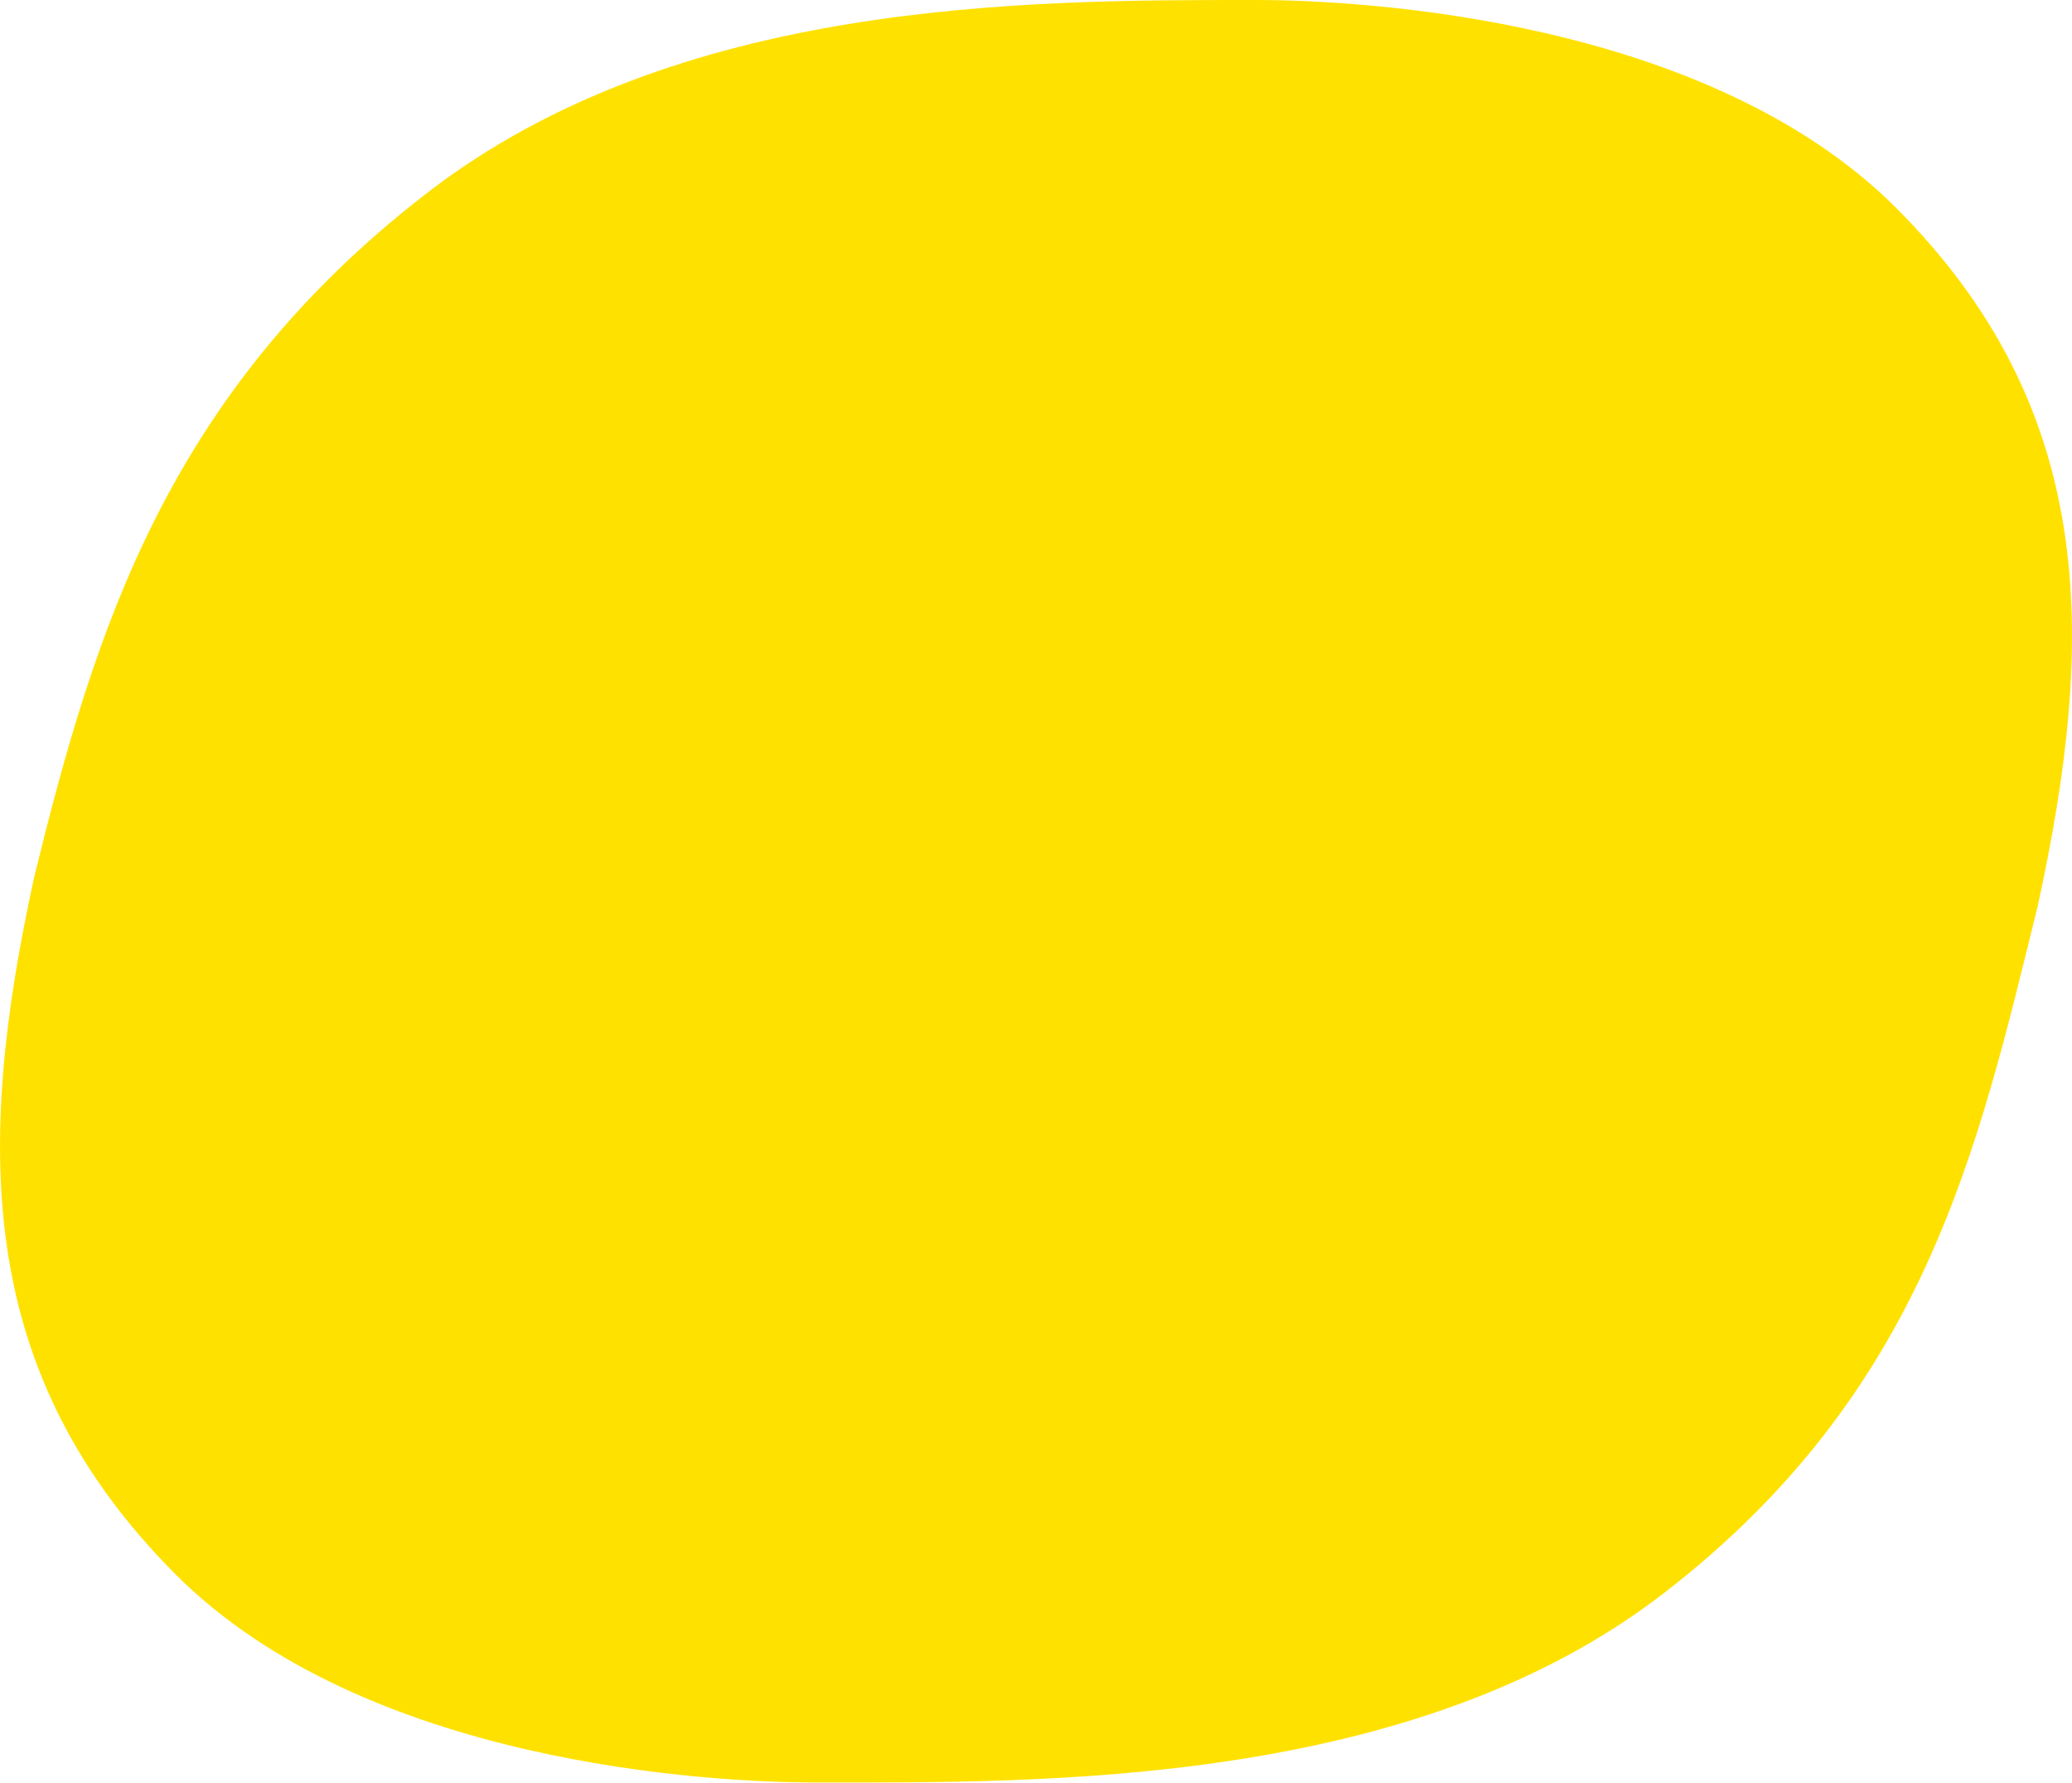
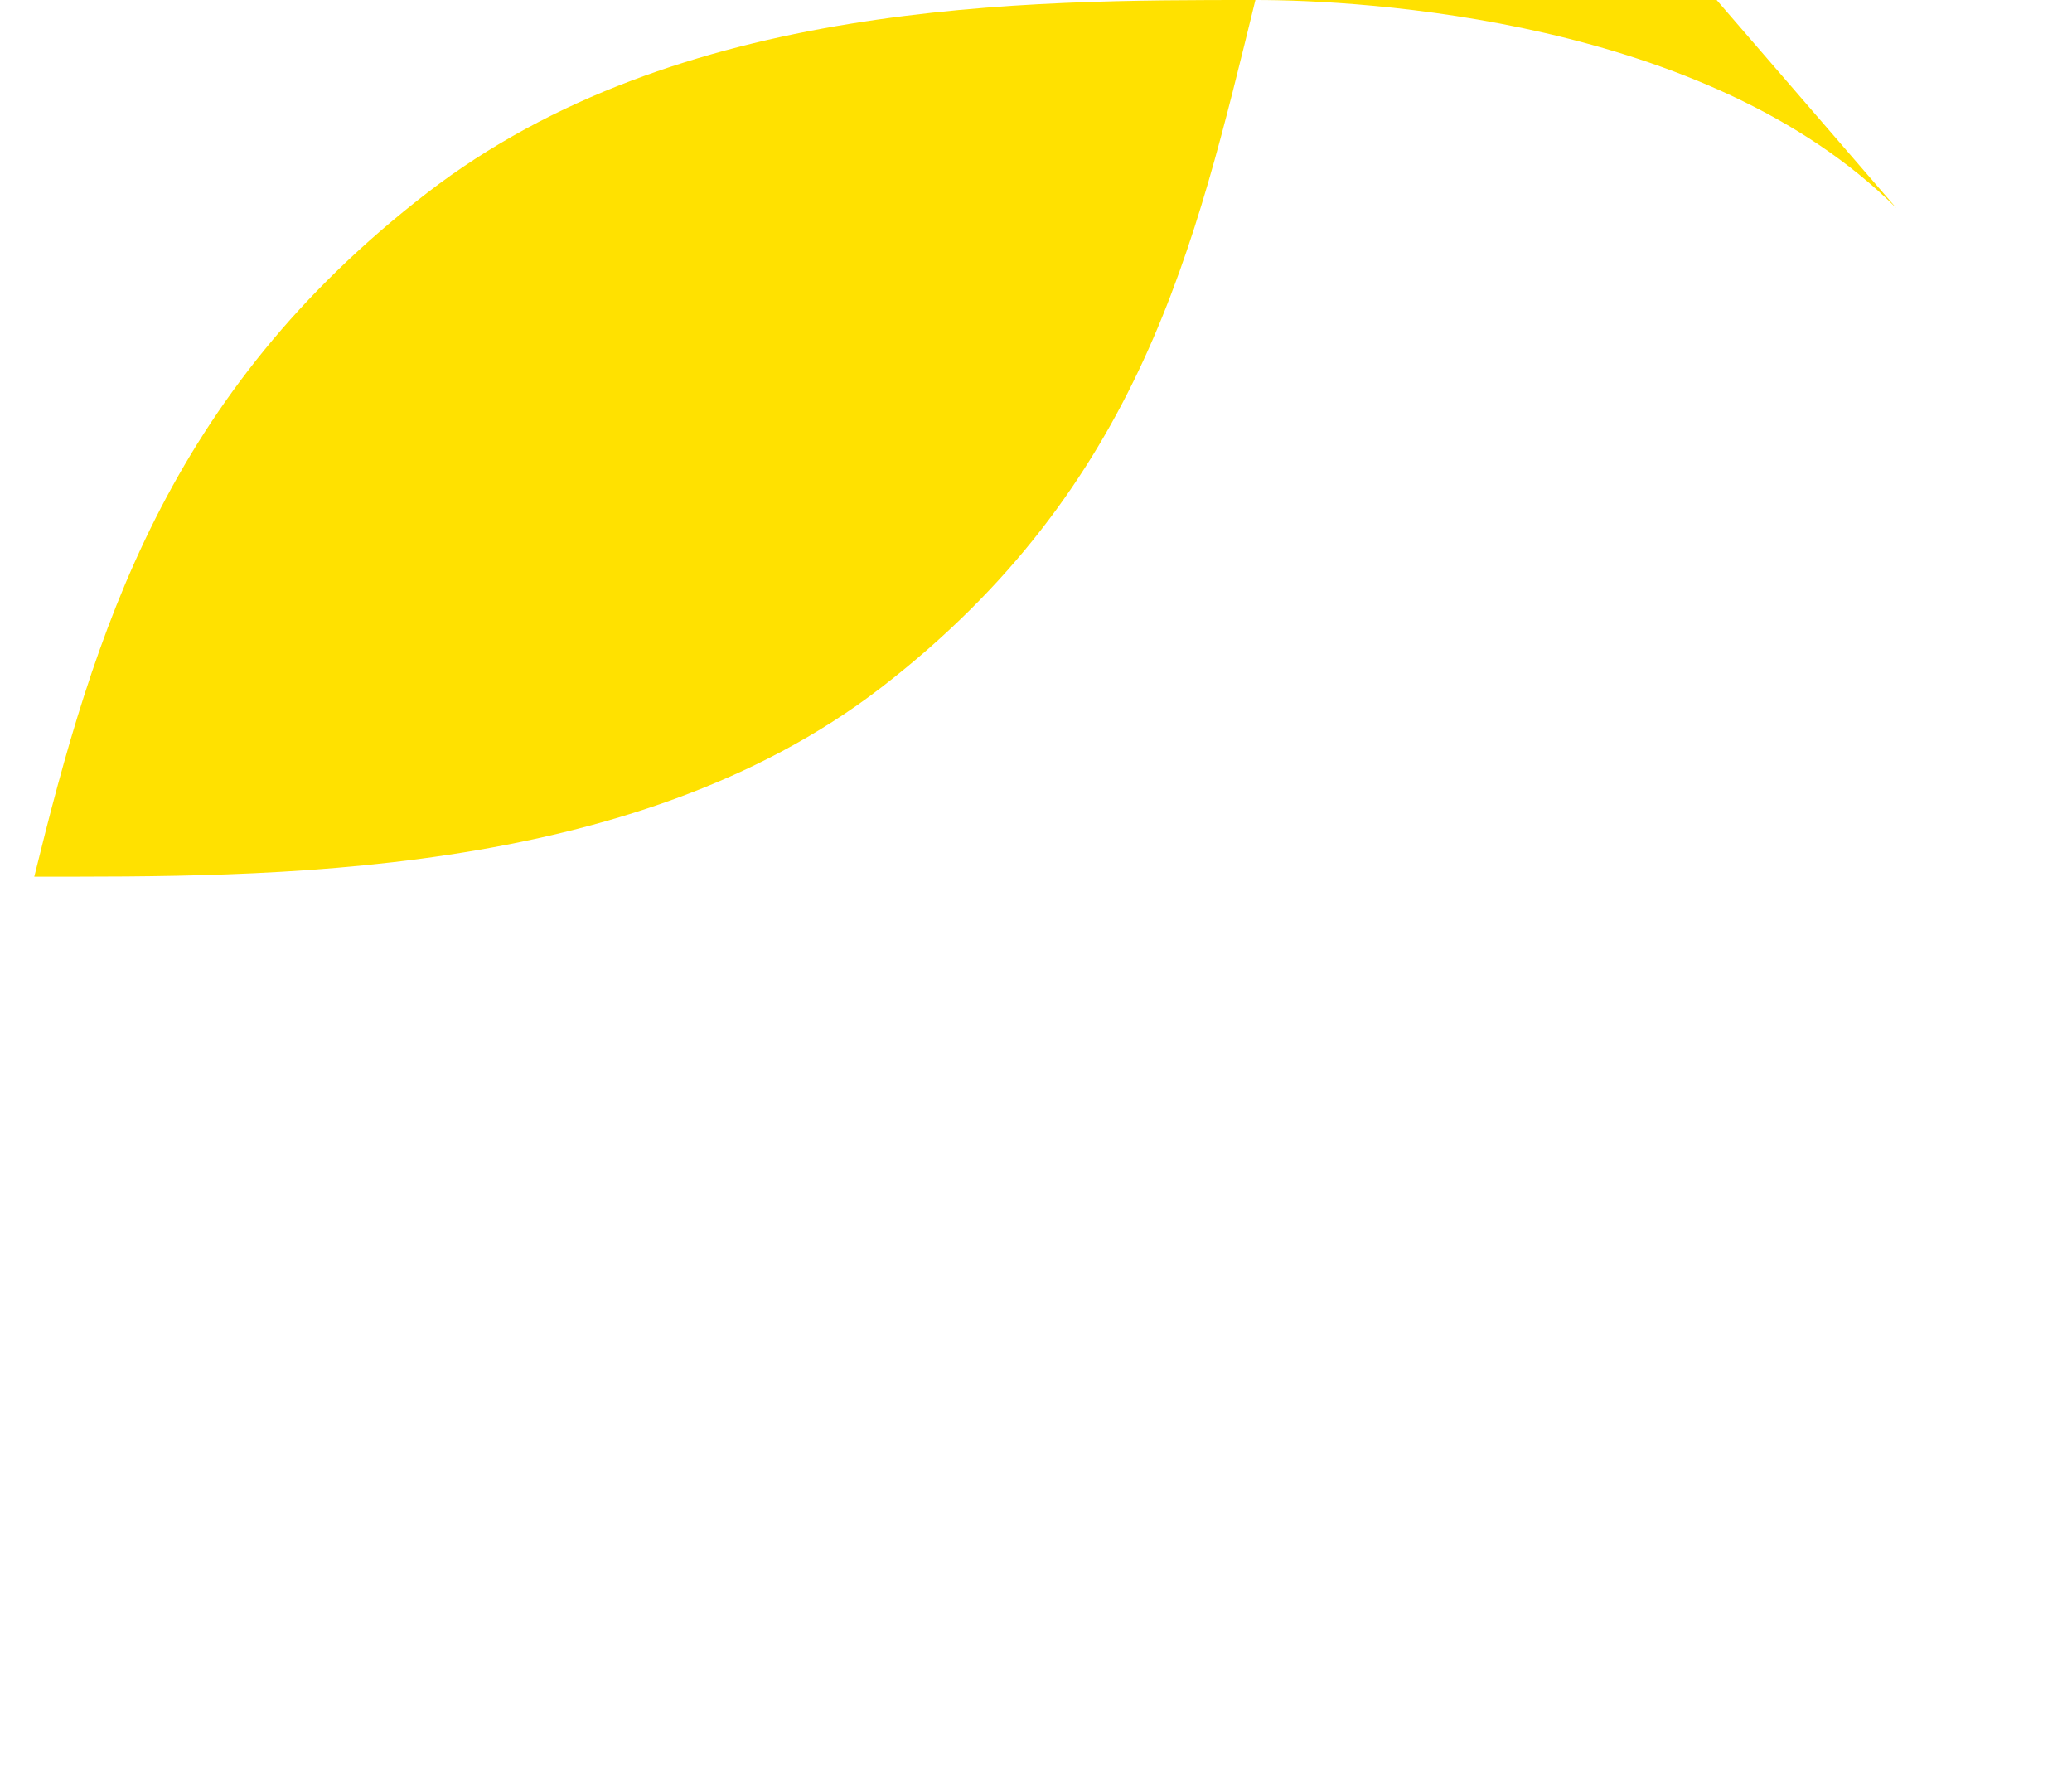
<svg xmlns="http://www.w3.org/2000/svg" id="_レイヤー_2" data-name="レイヤー 2" viewBox="0 0 115.5 99.36">
  <defs>
    <style>
      .cls-1 {
        fill: #ffe100;
      }
    </style>
  </defs>
  <g id="_レイヤー_1-2" data-name="レイヤー 1">
-     <path class="cls-1" d="M105.71,11.6C95.17,1.05,75.98,0,69.99,0h0C57.25,0,37.8-.04,23.81,10.75,9.28,21.96,5.27,35.2,1.91,48.86c-3.33,15.2-3.22,27.77,7.88,38.89,10.54,10.56,29.73,11.6,35.73,11.6h0c12.73,0,33.22.25,47.21-10.54,14.53-11.21,17.5-24.65,20.86-38.32,3.33-15.2,3.22-27.77-7.88-38.89Z" />
+     <path class="cls-1" d="M105.71,11.6C95.17,1.05,75.98,0,69.99,0h0C57.25,0,37.8-.04,23.81,10.75,9.28,21.96,5.27,35.2,1.91,48.86h0c12.73,0,33.22.25,47.21-10.54,14.53-11.21,17.5-24.65,20.86-38.32,3.33-15.2,3.22-27.77-7.88-38.89Z" />
  </g>
</svg>